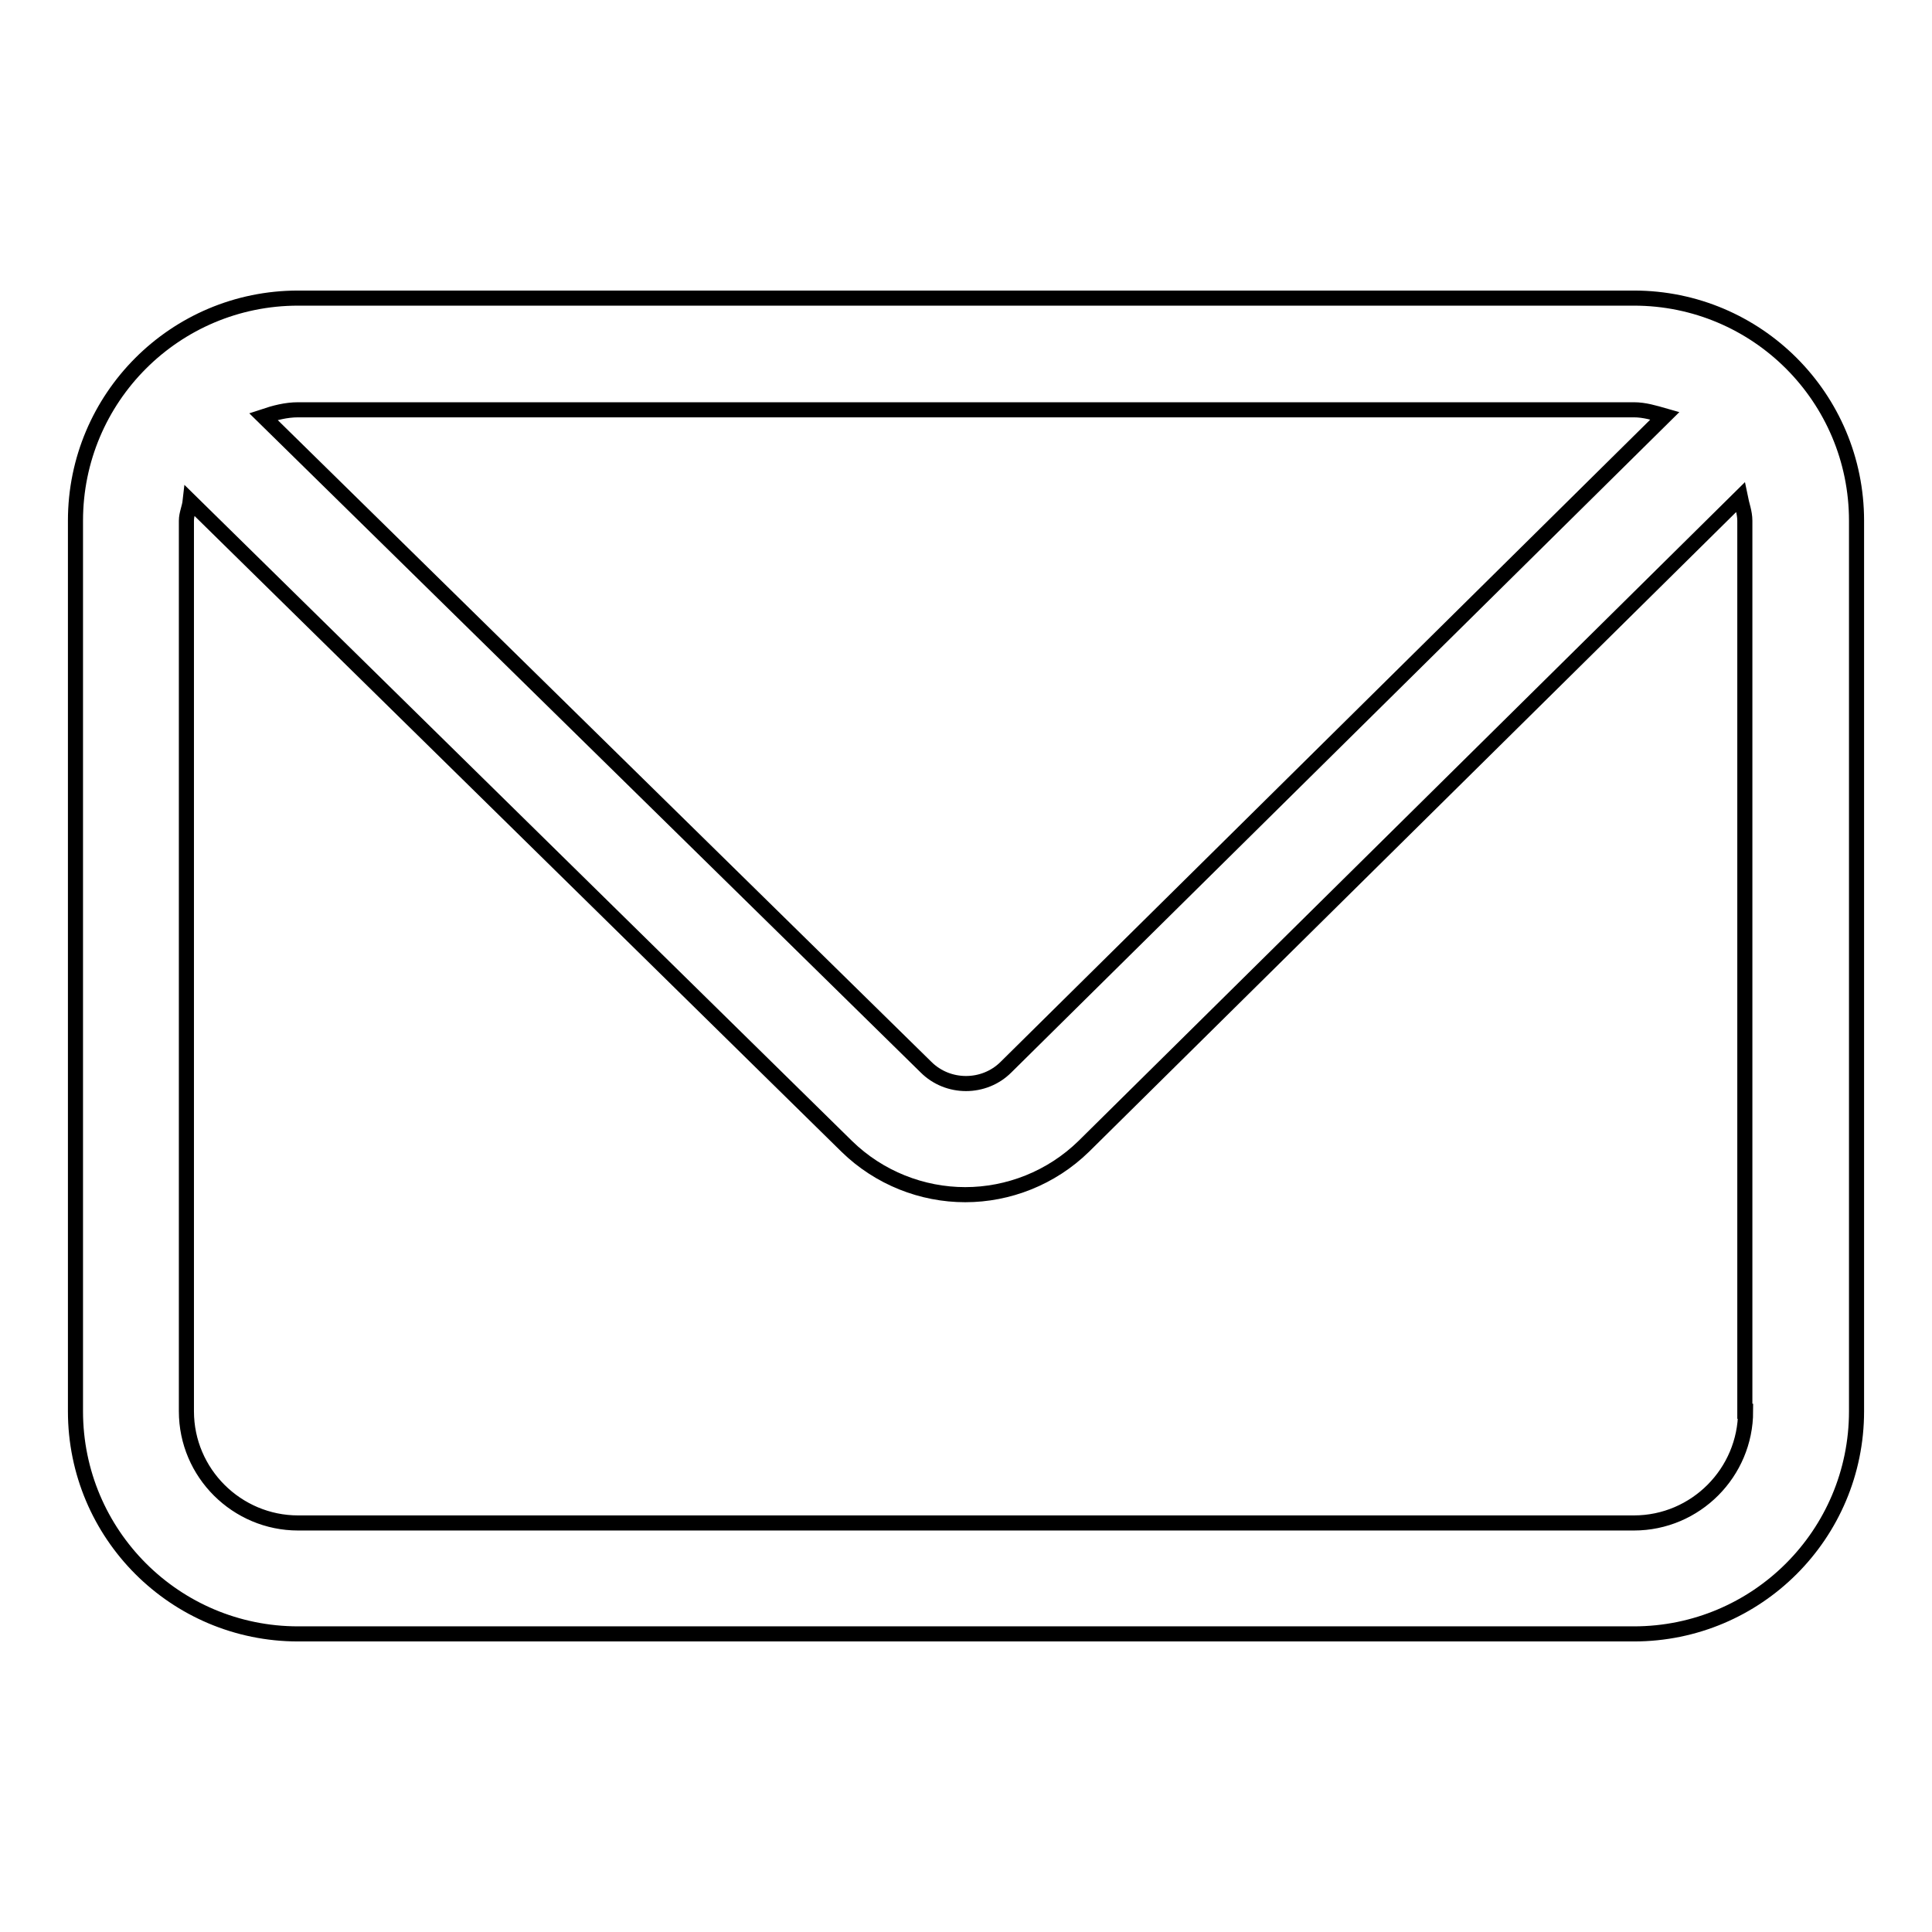
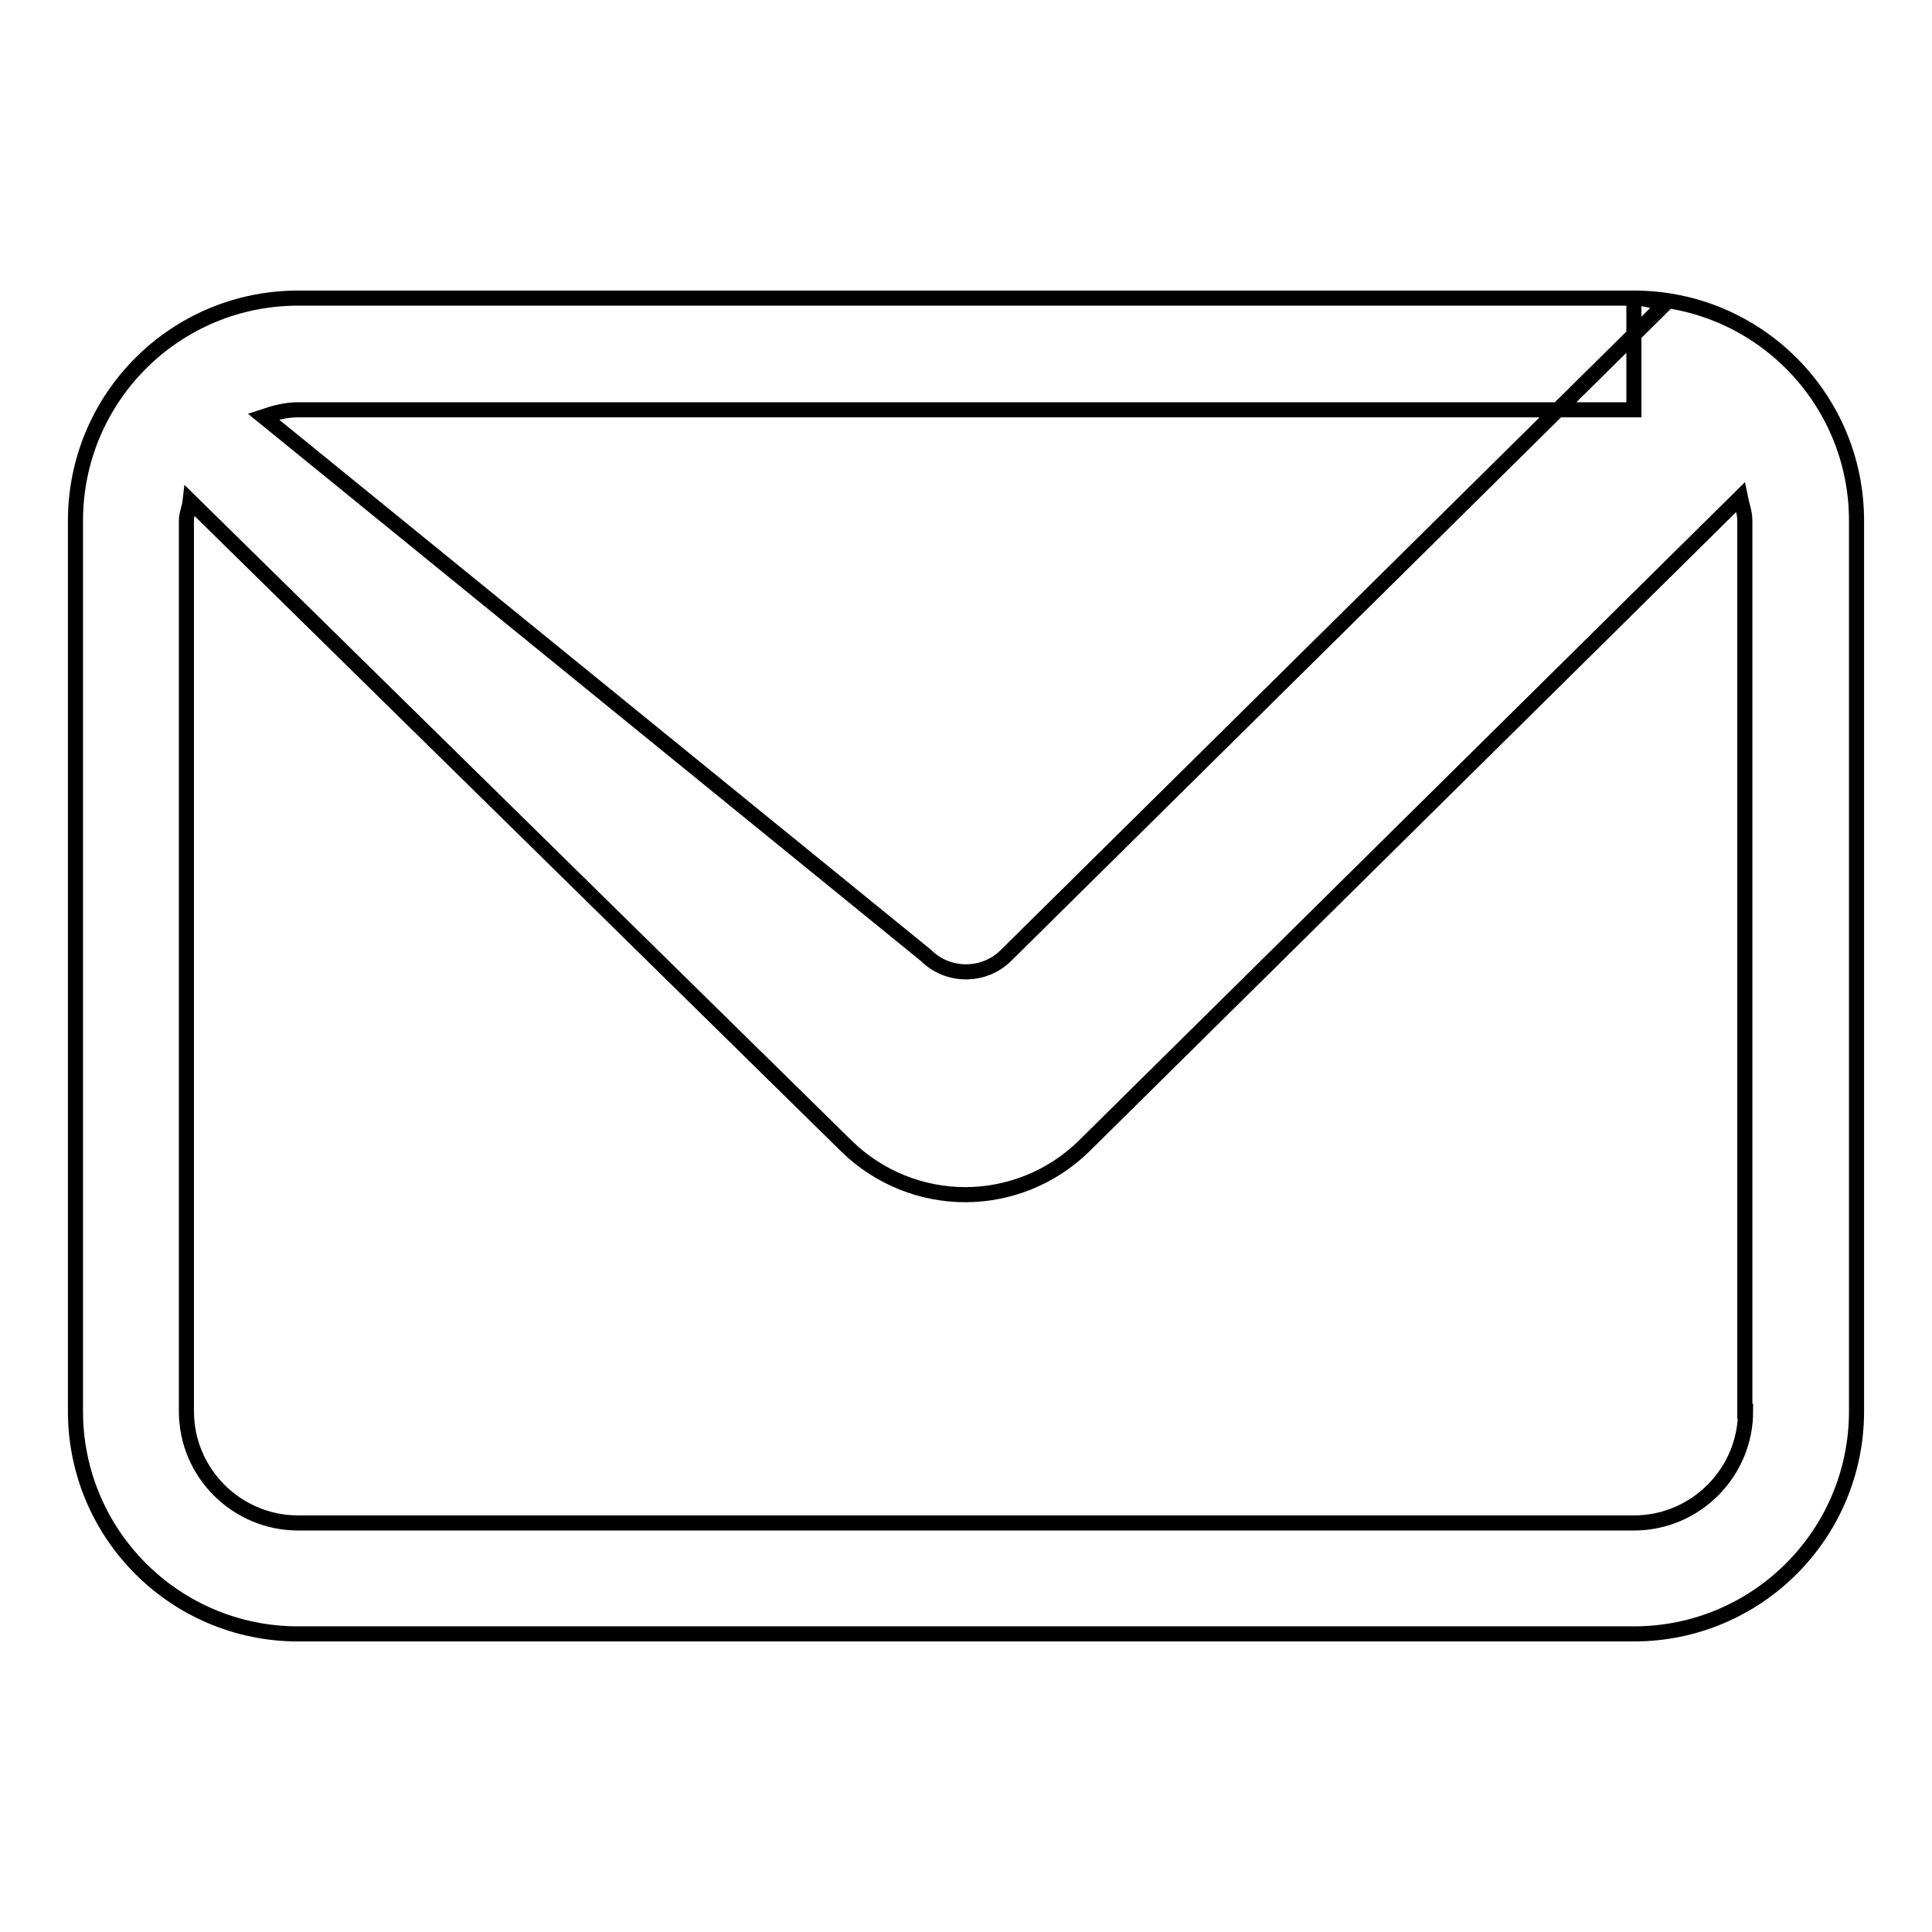
<svg xmlns="http://www.w3.org/2000/svg" version="1.1" x="0px" y="0px" viewBox="0 0 256 256" enable-background="new 0 0 256 256" xml:space="preserve">
  <g>
-     <path stroke-width="2" fill-opacity="0" stroke="#000000" d="M216.5,39.5h-177C23.2,39.5,10,52.7,10,69v118c0,16.3,13.2,29.5,29.5,29.5h177c16.3,0,29.5-13.2,29.5-29.5 V69C246,52.7,232.8,39.5,216.5,39.5z M216.5,54.3c1.4,0,2.7,0.4,4.1,0.8l-87.3,86.3c-2.9,2.9-7.7,2.9-10.6,0L34.9,55.2 c1.5-0.5,3-0.9,4.6-0.9H216.5z M231.3,187c0,8.1-6.6,14.8-14.8,14.8h-177c-8.1,0-14.8-6.6-14.8-14.8V69c0-0.9,0.4-1.7,0.5-2.6 l87,85.5c4.3,4.2,10,6.4,15.7,6.4c5.7,0,11.4-2.2,15.7-6.4l87-86c0.2,1,0.6,2,0.6,3.1V187z" />
+     <path stroke-width="2" fill-opacity="0" stroke="#000000" d="M216.5,39.5h-177C23.2,39.5,10,52.7,10,69v118c0,16.3,13.2,29.5,29.5,29.5h177c16.3,0,29.5-13.2,29.5-29.5 V69C246,52.7,232.8,39.5,216.5,39.5z c1.4,0,2.7,0.4,4.1,0.8l-87.3,86.3c-2.9,2.9-7.7,2.9-10.6,0L34.9,55.2 c1.5-0.5,3-0.9,4.6-0.9H216.5z M231.3,187c0,8.1-6.6,14.8-14.8,14.8h-177c-8.1,0-14.8-6.6-14.8-14.8V69c0-0.9,0.4-1.7,0.5-2.6 l87,85.5c4.3,4.2,10,6.4,15.7,6.4c5.7,0,11.4-2.2,15.7-6.4l87-86c0.2,1,0.6,2,0.6,3.1V187z" />
  </g>
</svg>